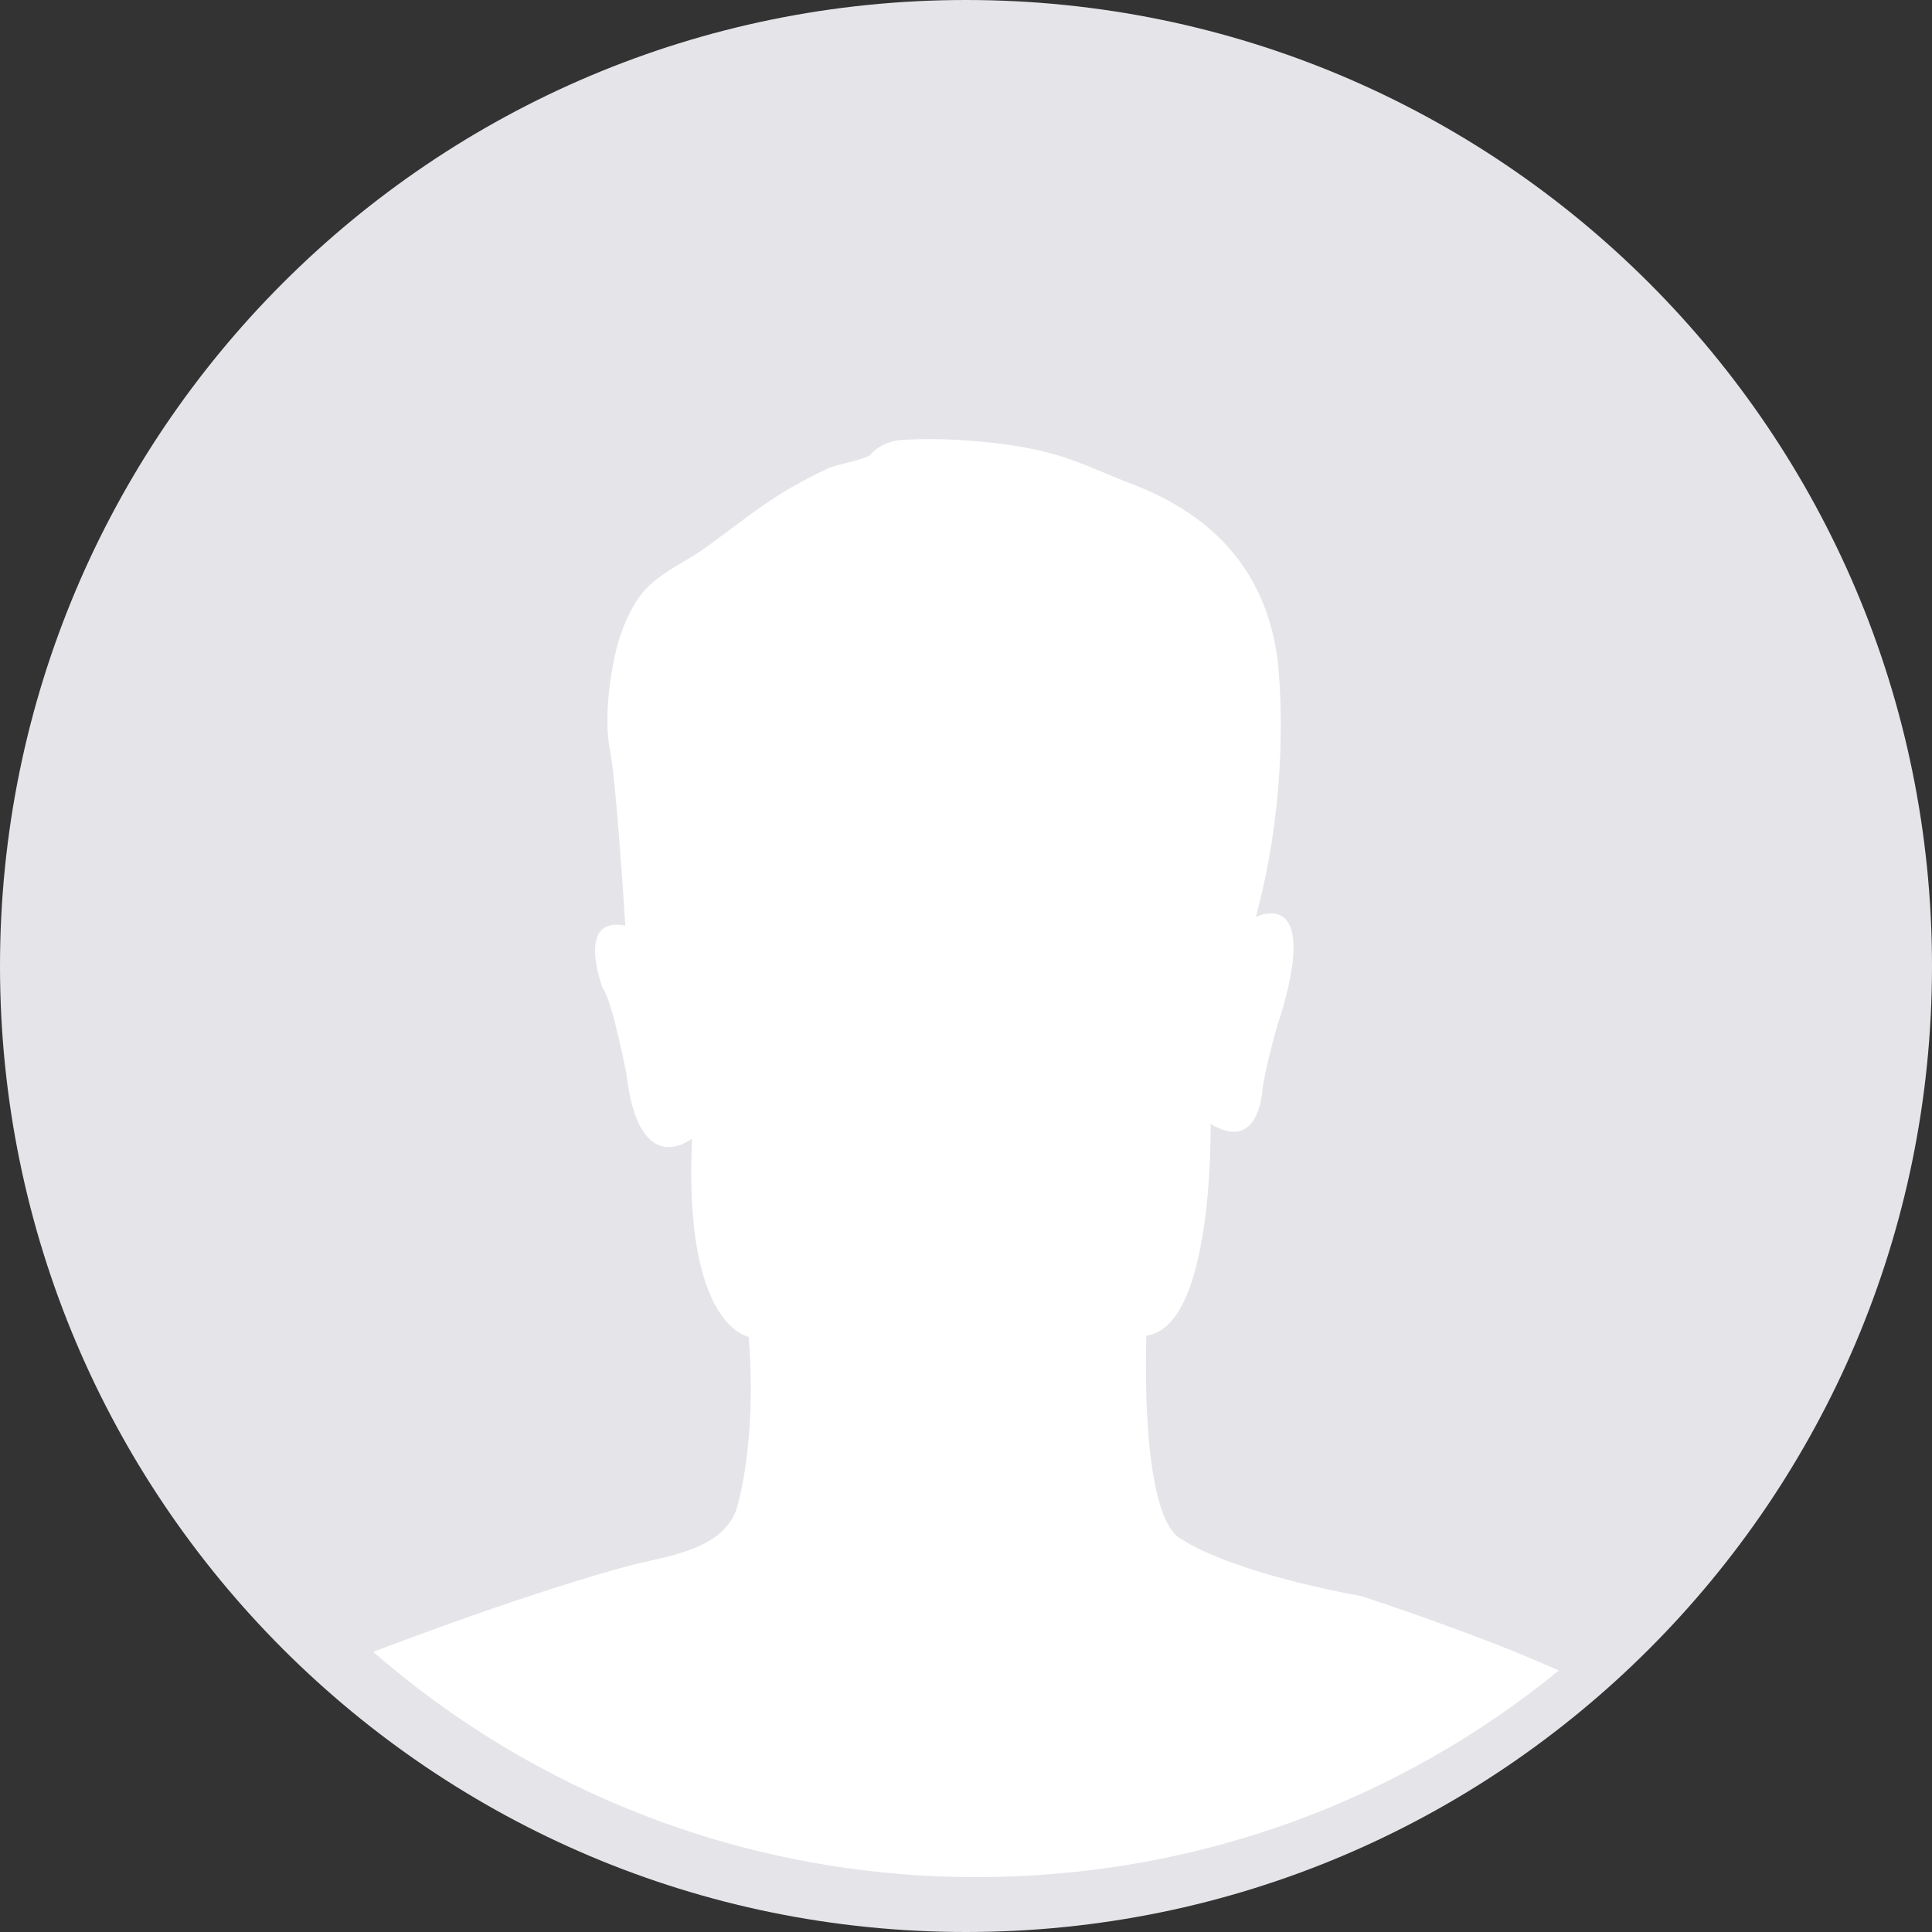
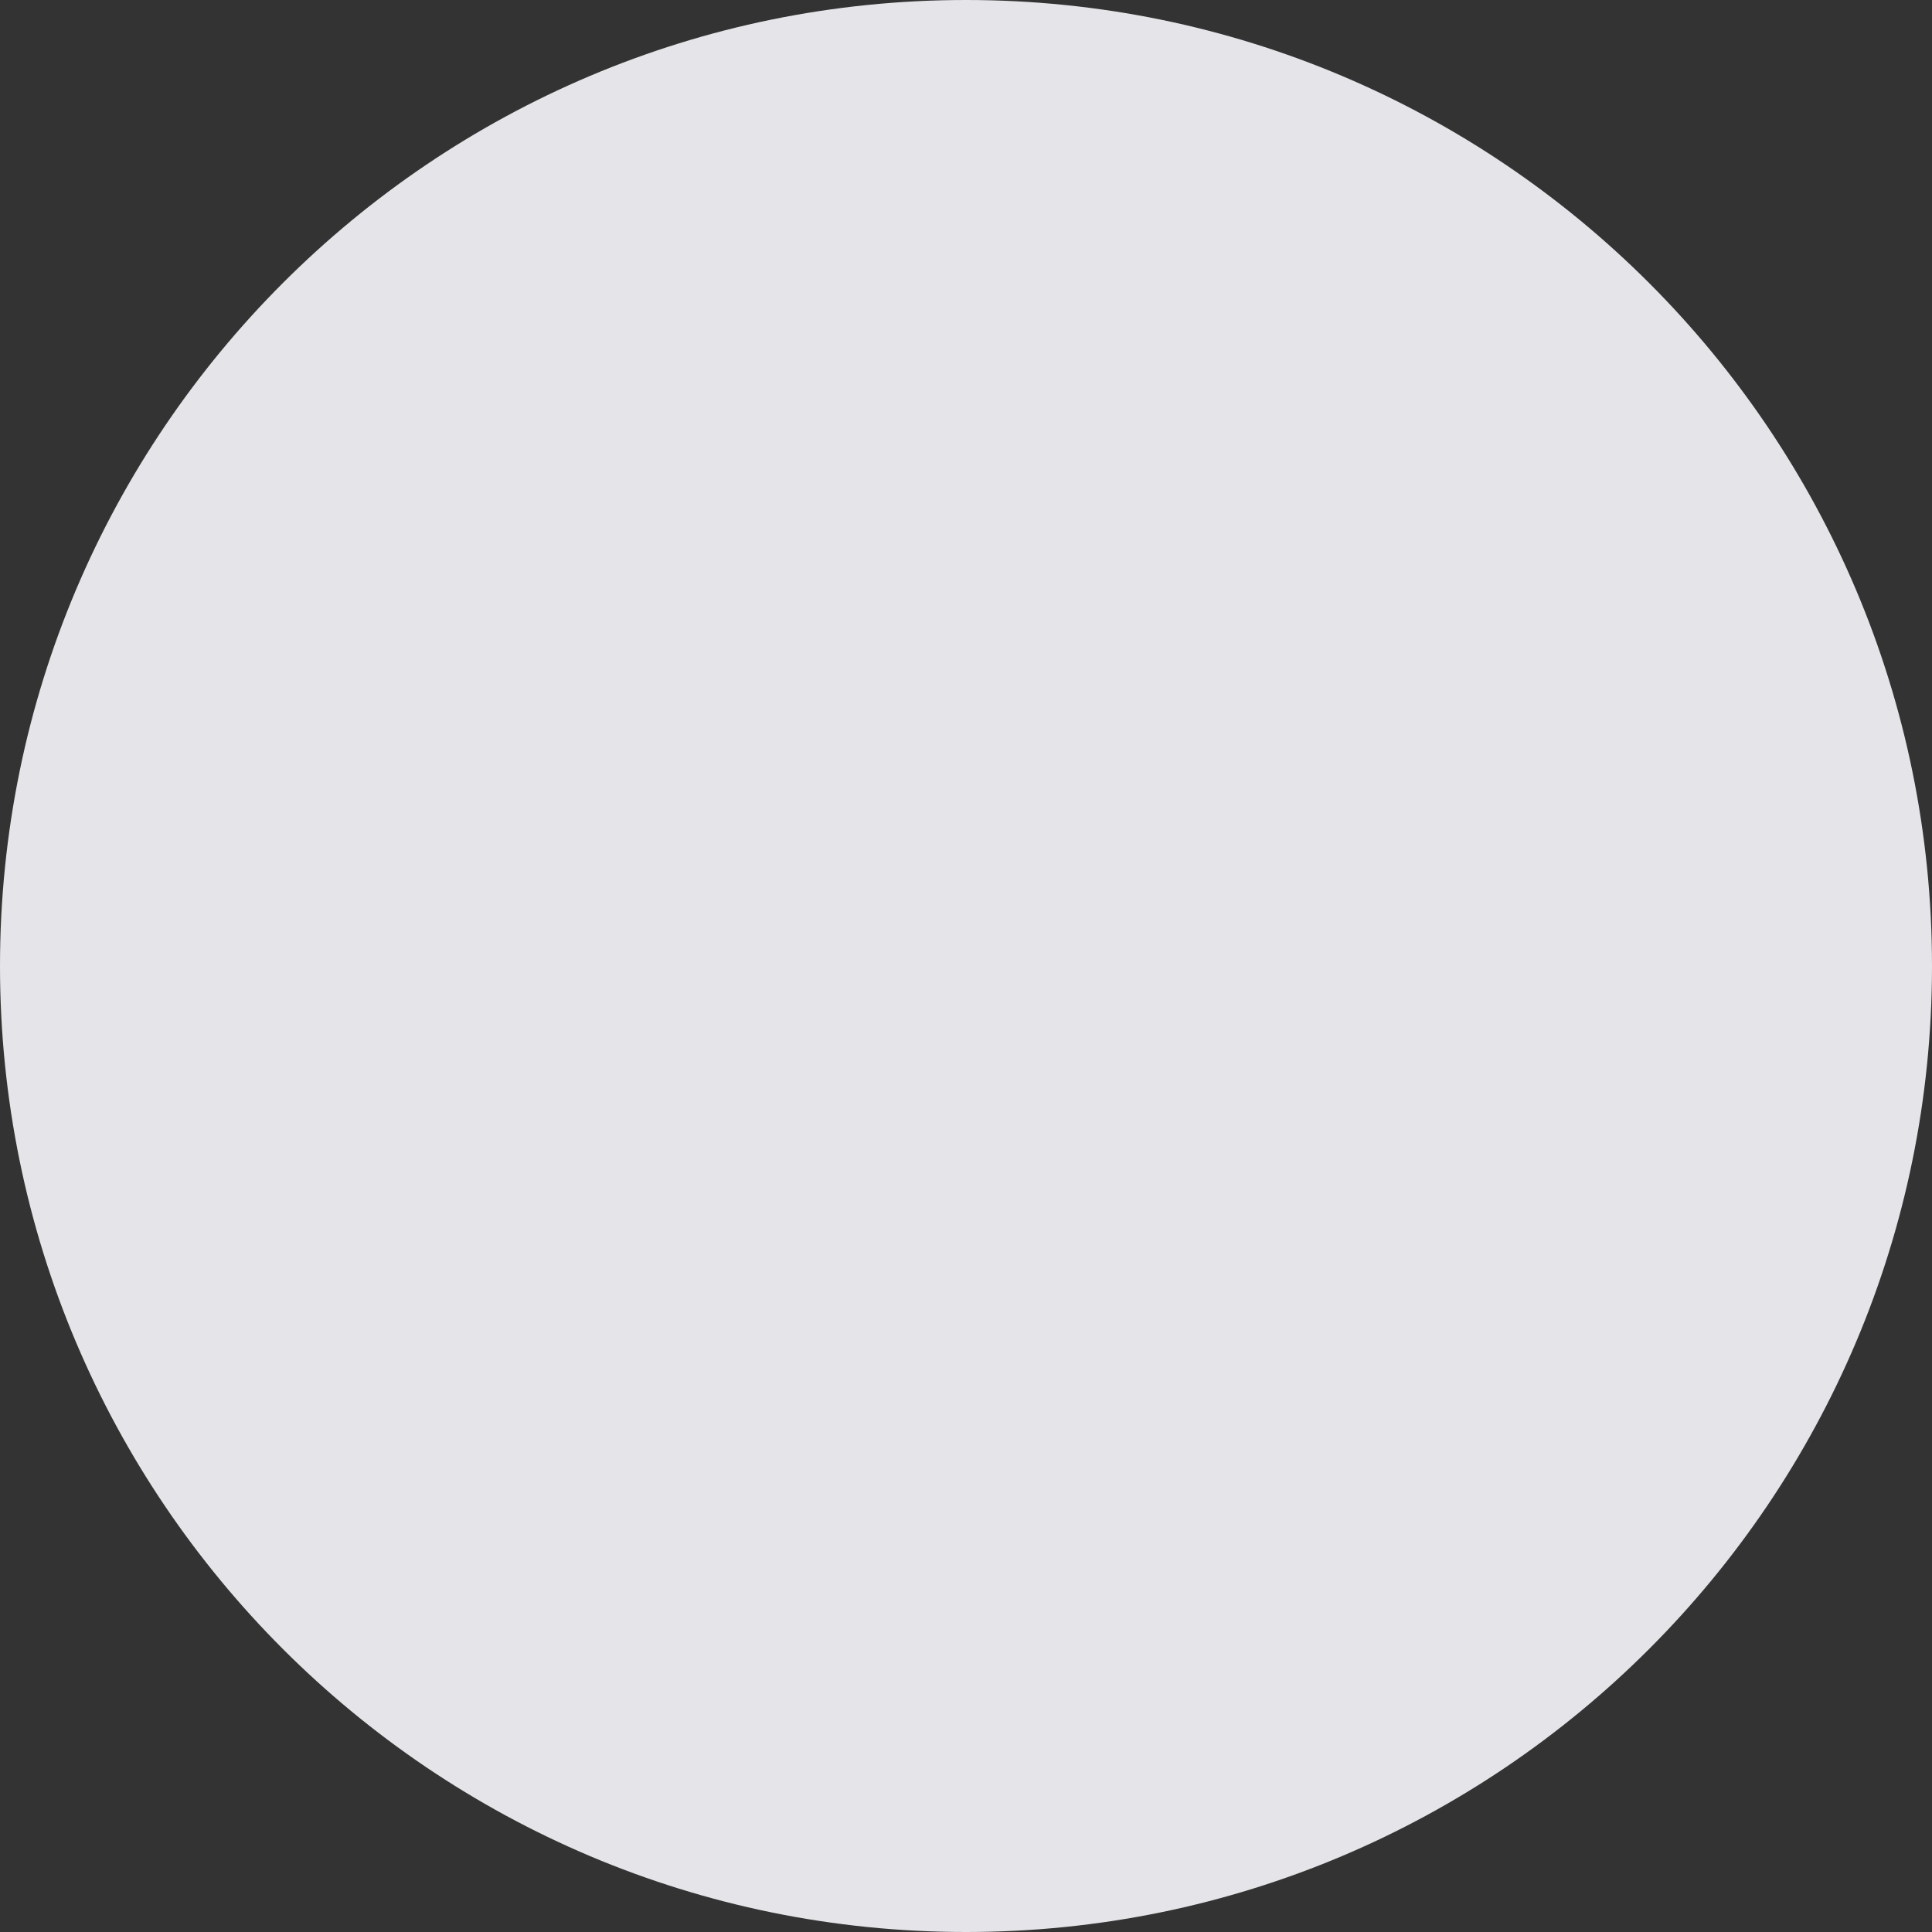
<svg xmlns="http://www.w3.org/2000/svg" width="176px" height="176px" viewBox="0 0 176 176">
  <rect x="0" y="0" width="176" height="176" fill="#333333" stroke="none" />
  <title>Group Copy</title>
  <desc>Created with Sketch.</desc>
  <defs />
  <g id="Page-1" stroke="none" stroke-width="1" fill="none" fill-rule="evenodd">
    <g id="Group-Copy">
      <path d="M176,88 C176,136.6 136.6,176 88,176 C39.4,176 0,136.6 0,88 C0,39.4 39.4,0 88,0 C136.6,0 176,39.4 176,88" id="Shape" fill="#E5E5E9" />
-       <path d="M57.223,142.657 C55.136,143.218 53.07,143.844 51.016,144.494 C45.284,146.314 39.621,148.347 34,150.48 C48.595,163.2 67.818,171 88.963,171 C109.171,171 127.66,163.91 142,152.18 C134.552,148.812 124.039,145.412 124.039,145.412 C111.539,143.074 107.757,140.283 107.757,140.283 C103.744,138.502 104.433,121.668 104.433,121.668 C110.623,120.886 110.281,102.379 110.281,102.379 C114.636,105.054 114.982,99.48 114.982,99.48 C115.209,97.363 116.356,93.461 116.356,93.461 C120.6,80.416 114.405,83.536 114.405,83.536 C117.844,70.828 116.356,59.905 116.356,59.905 C115.613,54.467 113.028,49.943 108.363,46.784 C106.783,45.713 105.068,44.835 103.274,44.157 C100.833,43.235 98.304,41.987 95.801,41.318 C93.759,40.768 91.66,40.448 89.553,40.247 C87.231,40.031 84.863,39.926 82.533,40.059 C80.352,40.059 79.321,41.398 79.321,41.398 C78.991,41.819 76.174,42.332 75.527,42.629 C74.372,43.154 73.245,43.744 72.144,44.369 C69.348,45.969 66.862,48.035 64.259,49.903 C62.226,51.363 59.644,52.342 58.193,54.443 C56.926,56.279 56.229,58.445 55.833,60.602 C55.384,63.073 55.095,65.992 55.59,68.486 C56.159,71.385 56.964,84.318 56.964,84.318 C52.377,83.428 54.901,90.004 54.901,90.004 C55.817,91.231 57.079,97.92 57.079,97.92 C58.226,107.62 63.042,103.719 63.042,103.719 C62.238,120.886 68.202,121.776 68.202,121.776 C69.002,131.809 67.055,137.608 67.055,137.608 C65.6,141.321 60.613,141.747 57.223,142.657" id="Shape" fill="#FFFFFF" />
    </g>
  </g>
</svg>